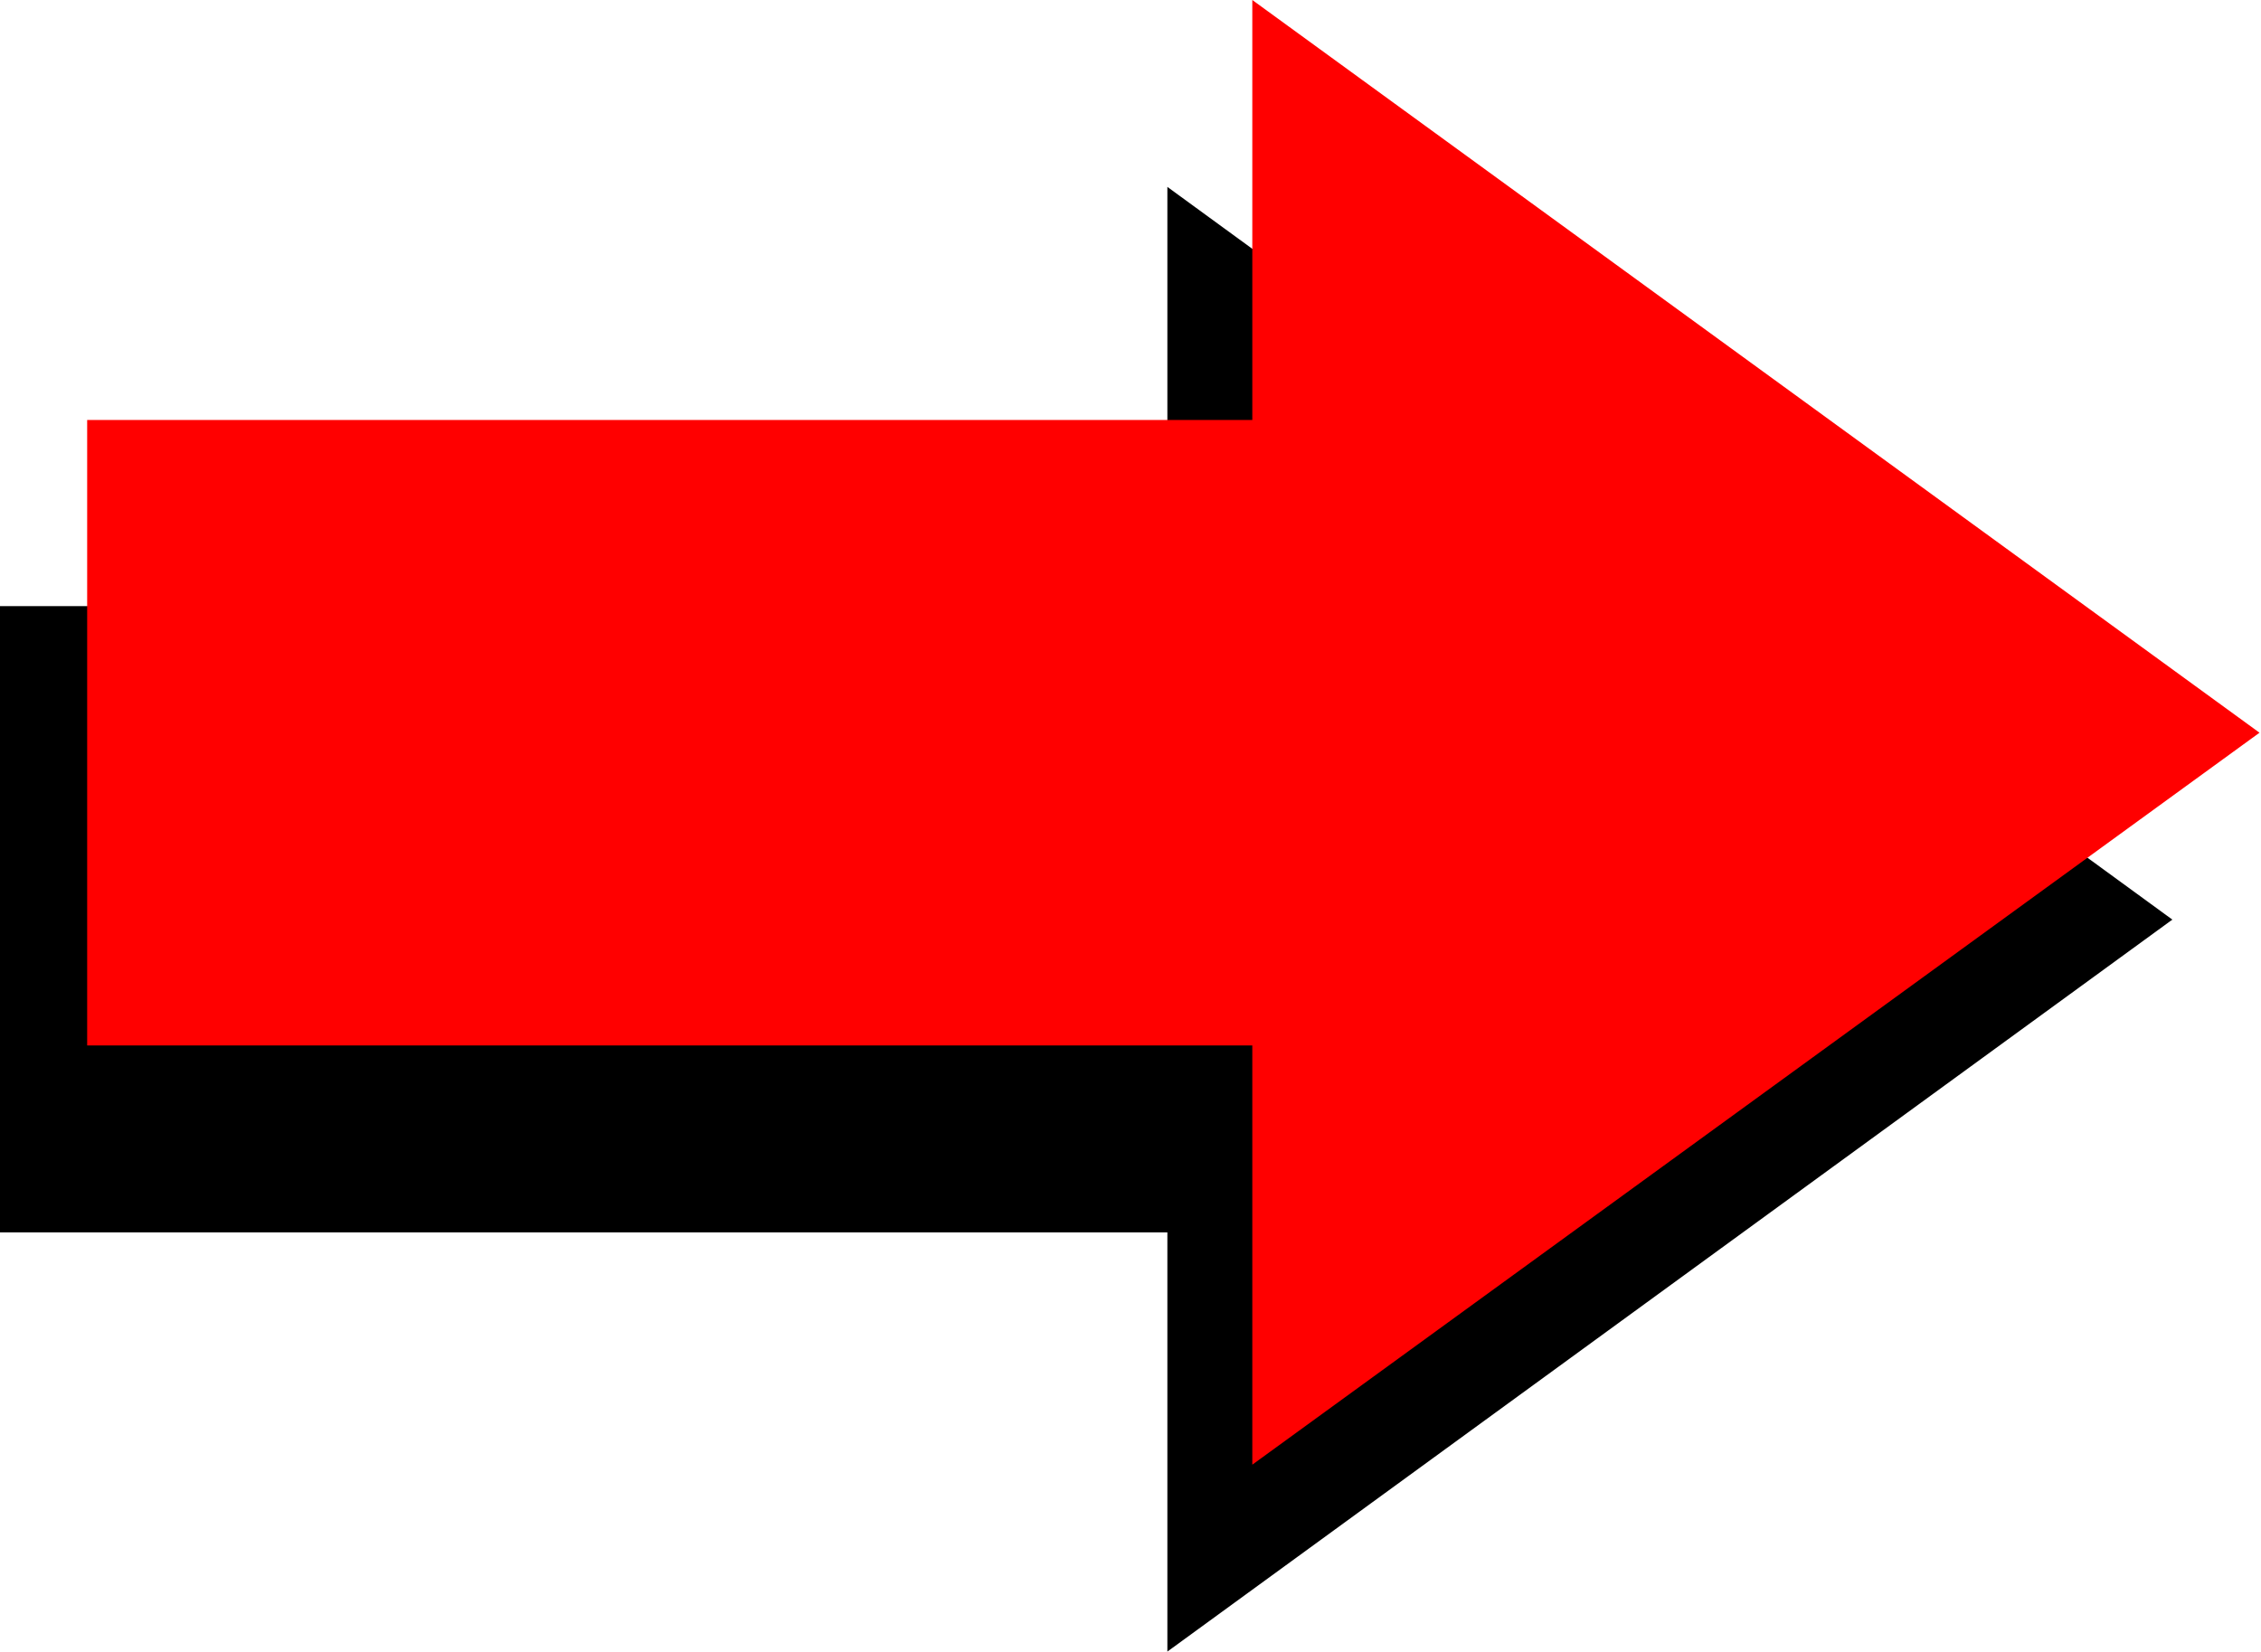
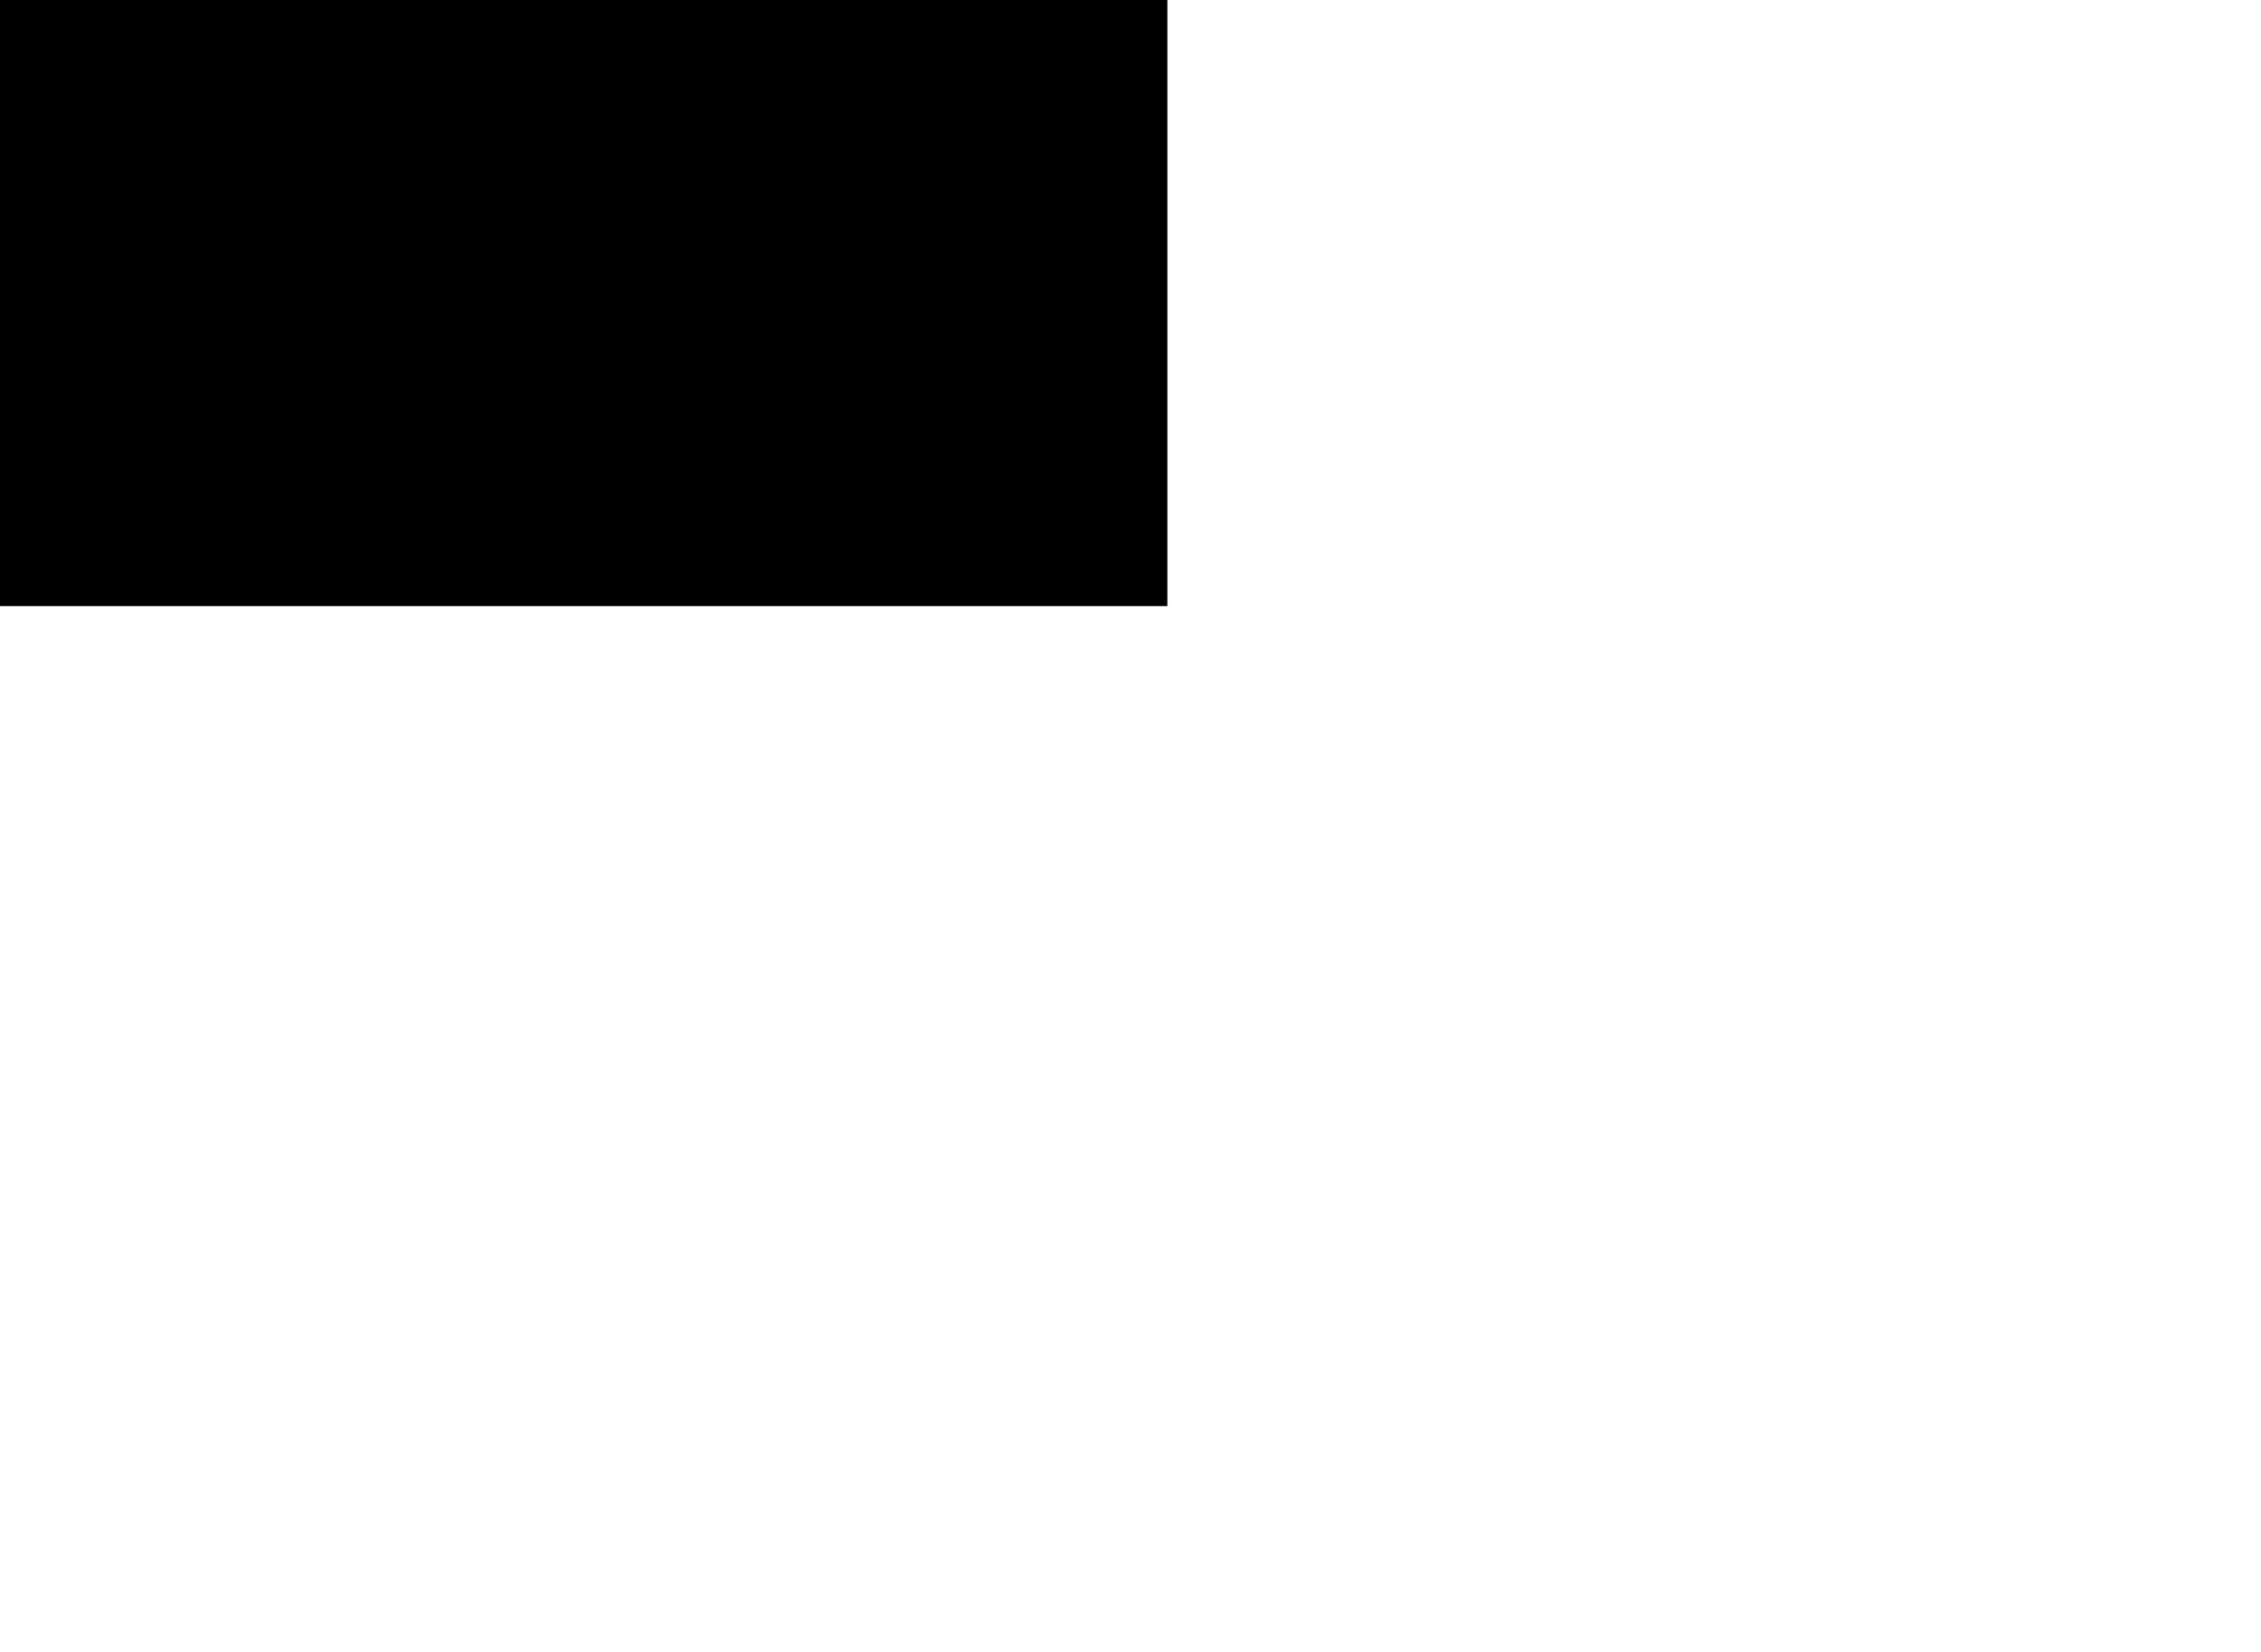
<svg xmlns="http://www.w3.org/2000/svg" fill-rule="evenodd" height="358.495" preserveAspectRatio="none" stroke-linecap="round" viewBox="0 0 3035 2219" width="490.455">
  <style>.pen1{stroke:none}</style>
-   <path class="pen1" style="fill:#000" d="M1567 814V251l1349 984-1349 983v-563H-1V814h1568z" />
-   <path class="pen1" style="fill:red" d="M1681 564V0l1352 984-1352 983v-563H117V564h1564z" />
+   <path class="pen1" style="fill:#000" d="M1567 814V251v-563H-1V814h1568z" />
</svg>